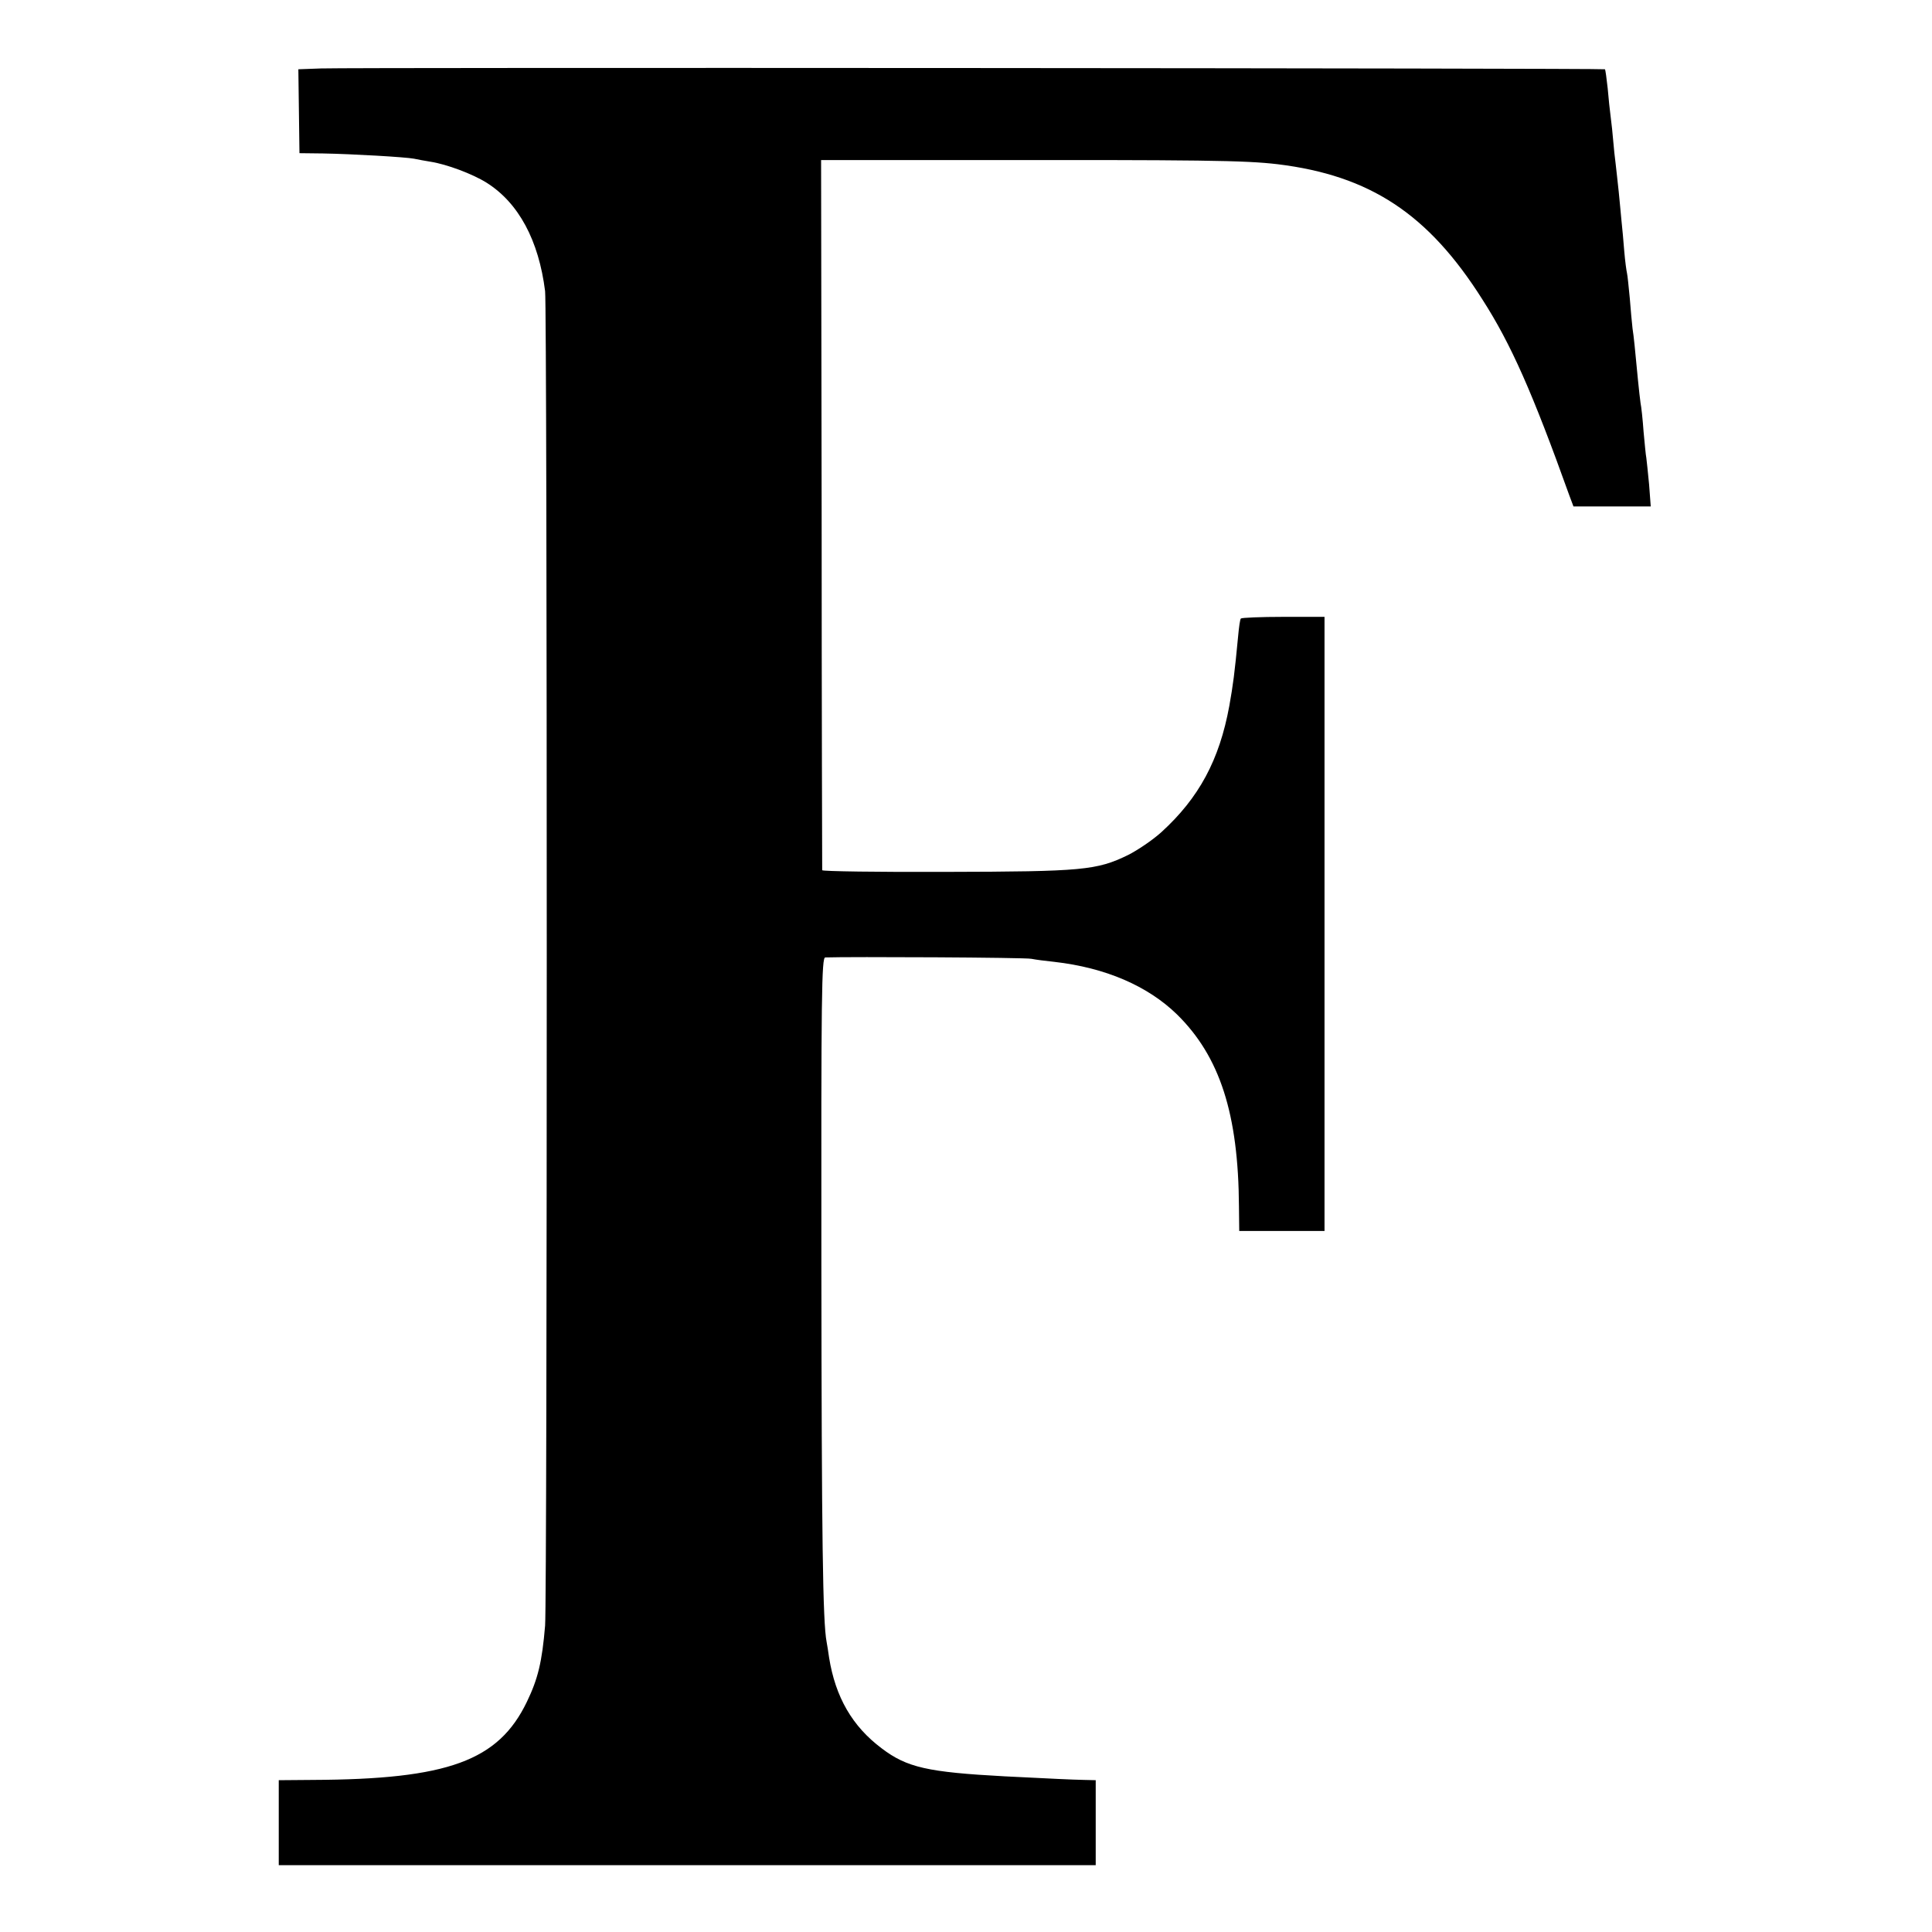
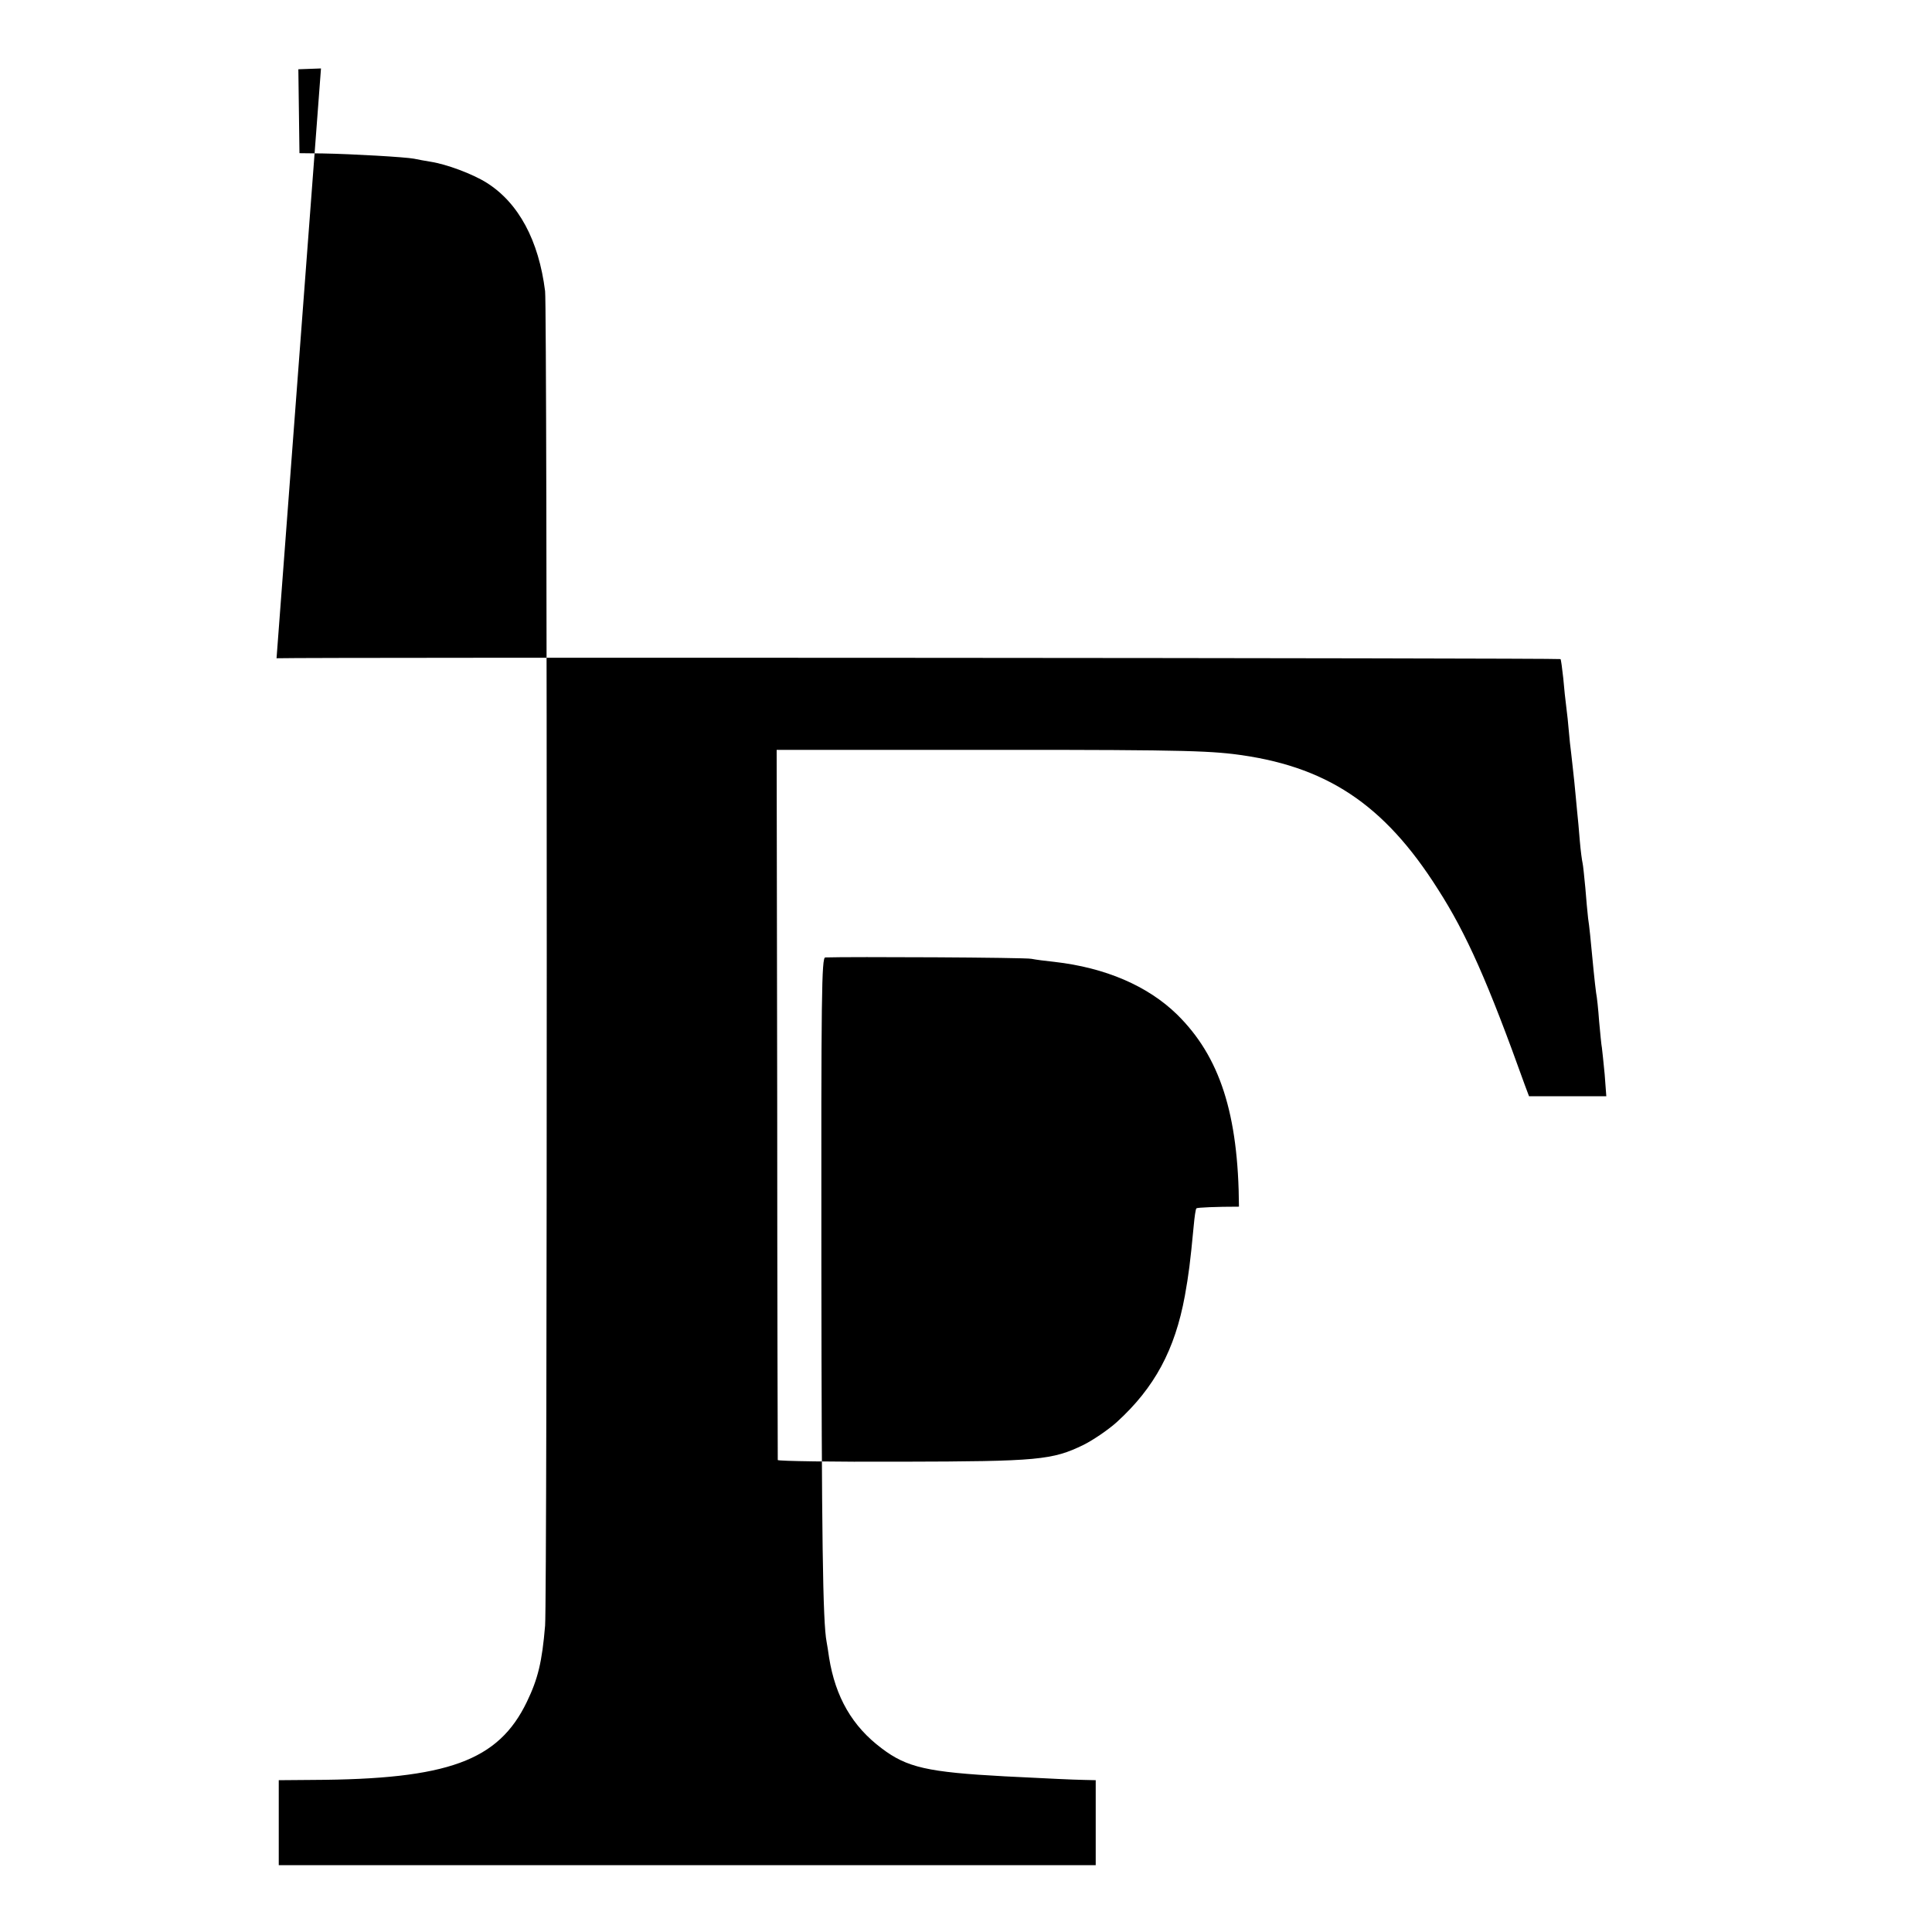
<svg xmlns="http://www.w3.org/2000/svg" version="1.0" width="700pt" height="700pt" viewBox="0 0 700 700" preserveAspectRatio="xMidYMid meet">
  <g transform="translate(0,700) scale(0.1,-0.1)" fill="#000000" stroke="none">
-     <path d="M1163 6752 l-82 -3 2 -152 2 -152 85 -1 c109 -2 298 -13 330 -19 14 -3 41 -8 60 -11 58 -9 152 -44 203 -76 116 -73 189 -209 212 -393 8 -65 8 -4736 0 -4835 -11 -132 -26 -193 -66 -276 -103 -214 -286 -281 -776 -283 l-123 -1 0 -154 0 -154 1480 0 1480 0 0 154 0 154 -42 1 c-48 1 -107 4 -288 13 -279 15 -354 32 -445 101 -107 80 -168 186 -191 329 -3 21 -7 47 -9 57 -14 71 -18 380 -19 1362 -1 986 1 1117 14 1118 87 3 726 0 747 -5 15 -3 53 -8 83 -11 185 -21 338 -87 444 -190 156 -153 223 -361 225 -697 l1 -88 155 0 154 0 0 1113 0 1112 -149 0 c-82 0 -151 -3 -154 -6 -3 -2 -7 -31 -10 -64 -13 -137 -18 -174 -32 -253 -36 -196 -110 -333 -246 -457 -32 -29 -87 -66 -121 -83 -113 -55 -164 -60 -658 -61 -247 -1 -449 2 -450 6 0 4 -2 585 -2 1291 l-2 1282 490 0 c898 1 1044 -1 1164 -15 335 -41 546 -180 742 -490 104 -162 182 -339 315 -710 l15 -40 140 0 140 0 -6 80 c-4 44 -9 87 -10 96 -2 9 -6 52 -10 95 -3 43 -8 90 -11 104 -2 14 -6 50 -9 80 -12 126 -15 157 -20 190 -2 19 -7 69 -10 110 -4 41 -8 82 -10 90 -2 8 -7 44 -10 80 -3 36 -7 85 -10 110 -2 25 -7 72 -10 105 -4 33 -8 78 -11 100 -3 22 -7 60 -9 85 -2 25 -6 63 -9 85 -3 22 -8 69 -11 105 -4 36 -8 67 -10 69 -5 4 -4528 7 -4652 3z" />
+     <path d="M1163 6752 l-82 -3 2 -152 2 -152 85 -1 c109 -2 298 -13 330 -19 14 -3 41 -8 60 -11 58 -9 152 -44 203 -76 116 -73 189 -209 212 -393 8 -65 8 -4736 0 -4835 -11 -132 -26 -193 -66 -276 -103 -214 -286 -281 -776 -283 l-123 -1 0 -154 0 -154 1480 0 1480 0 0 154 0 154 -42 1 c-48 1 -107 4 -288 13 -279 15 -354 32 -445 101 -107 80 -168 186 -191 329 -3 21 -7 47 -9 57 -14 71 -18 380 -19 1362 -1 986 1 1117 14 1118 87 3 726 0 747 -5 15 -3 53 -8 83 -11 185 -21 338 -87 444 -190 156 -153 223 -361 225 -697 c-82 0 -151 -3 -154 -6 -3 -2 -7 -31 -10 -64 -13 -137 -18 -174 -32 -253 -36 -196 -110 -333 -246 -457 -32 -29 -87 -66 -121 -83 -113 -55 -164 -60 -658 -61 -247 -1 -449 2 -450 6 0 4 -2 585 -2 1291 l-2 1282 490 0 c898 1 1044 -1 1164 -15 335 -41 546 -180 742 -490 104 -162 182 -339 315 -710 l15 -40 140 0 140 0 -6 80 c-4 44 -9 87 -10 96 -2 9 -6 52 -10 95 -3 43 -8 90 -11 104 -2 14 -6 50 -9 80 -12 126 -15 157 -20 190 -2 19 -7 69 -10 110 -4 41 -8 82 -10 90 -2 8 -7 44 -10 80 -3 36 -7 85 -10 110 -2 25 -7 72 -10 105 -4 33 -8 78 -11 100 -3 22 -7 60 -9 85 -2 25 -6 63 -9 85 -3 22 -8 69 -11 105 -4 36 -8 67 -10 69 -5 4 -4528 7 -4652 3z" />
  </g>
</svg>